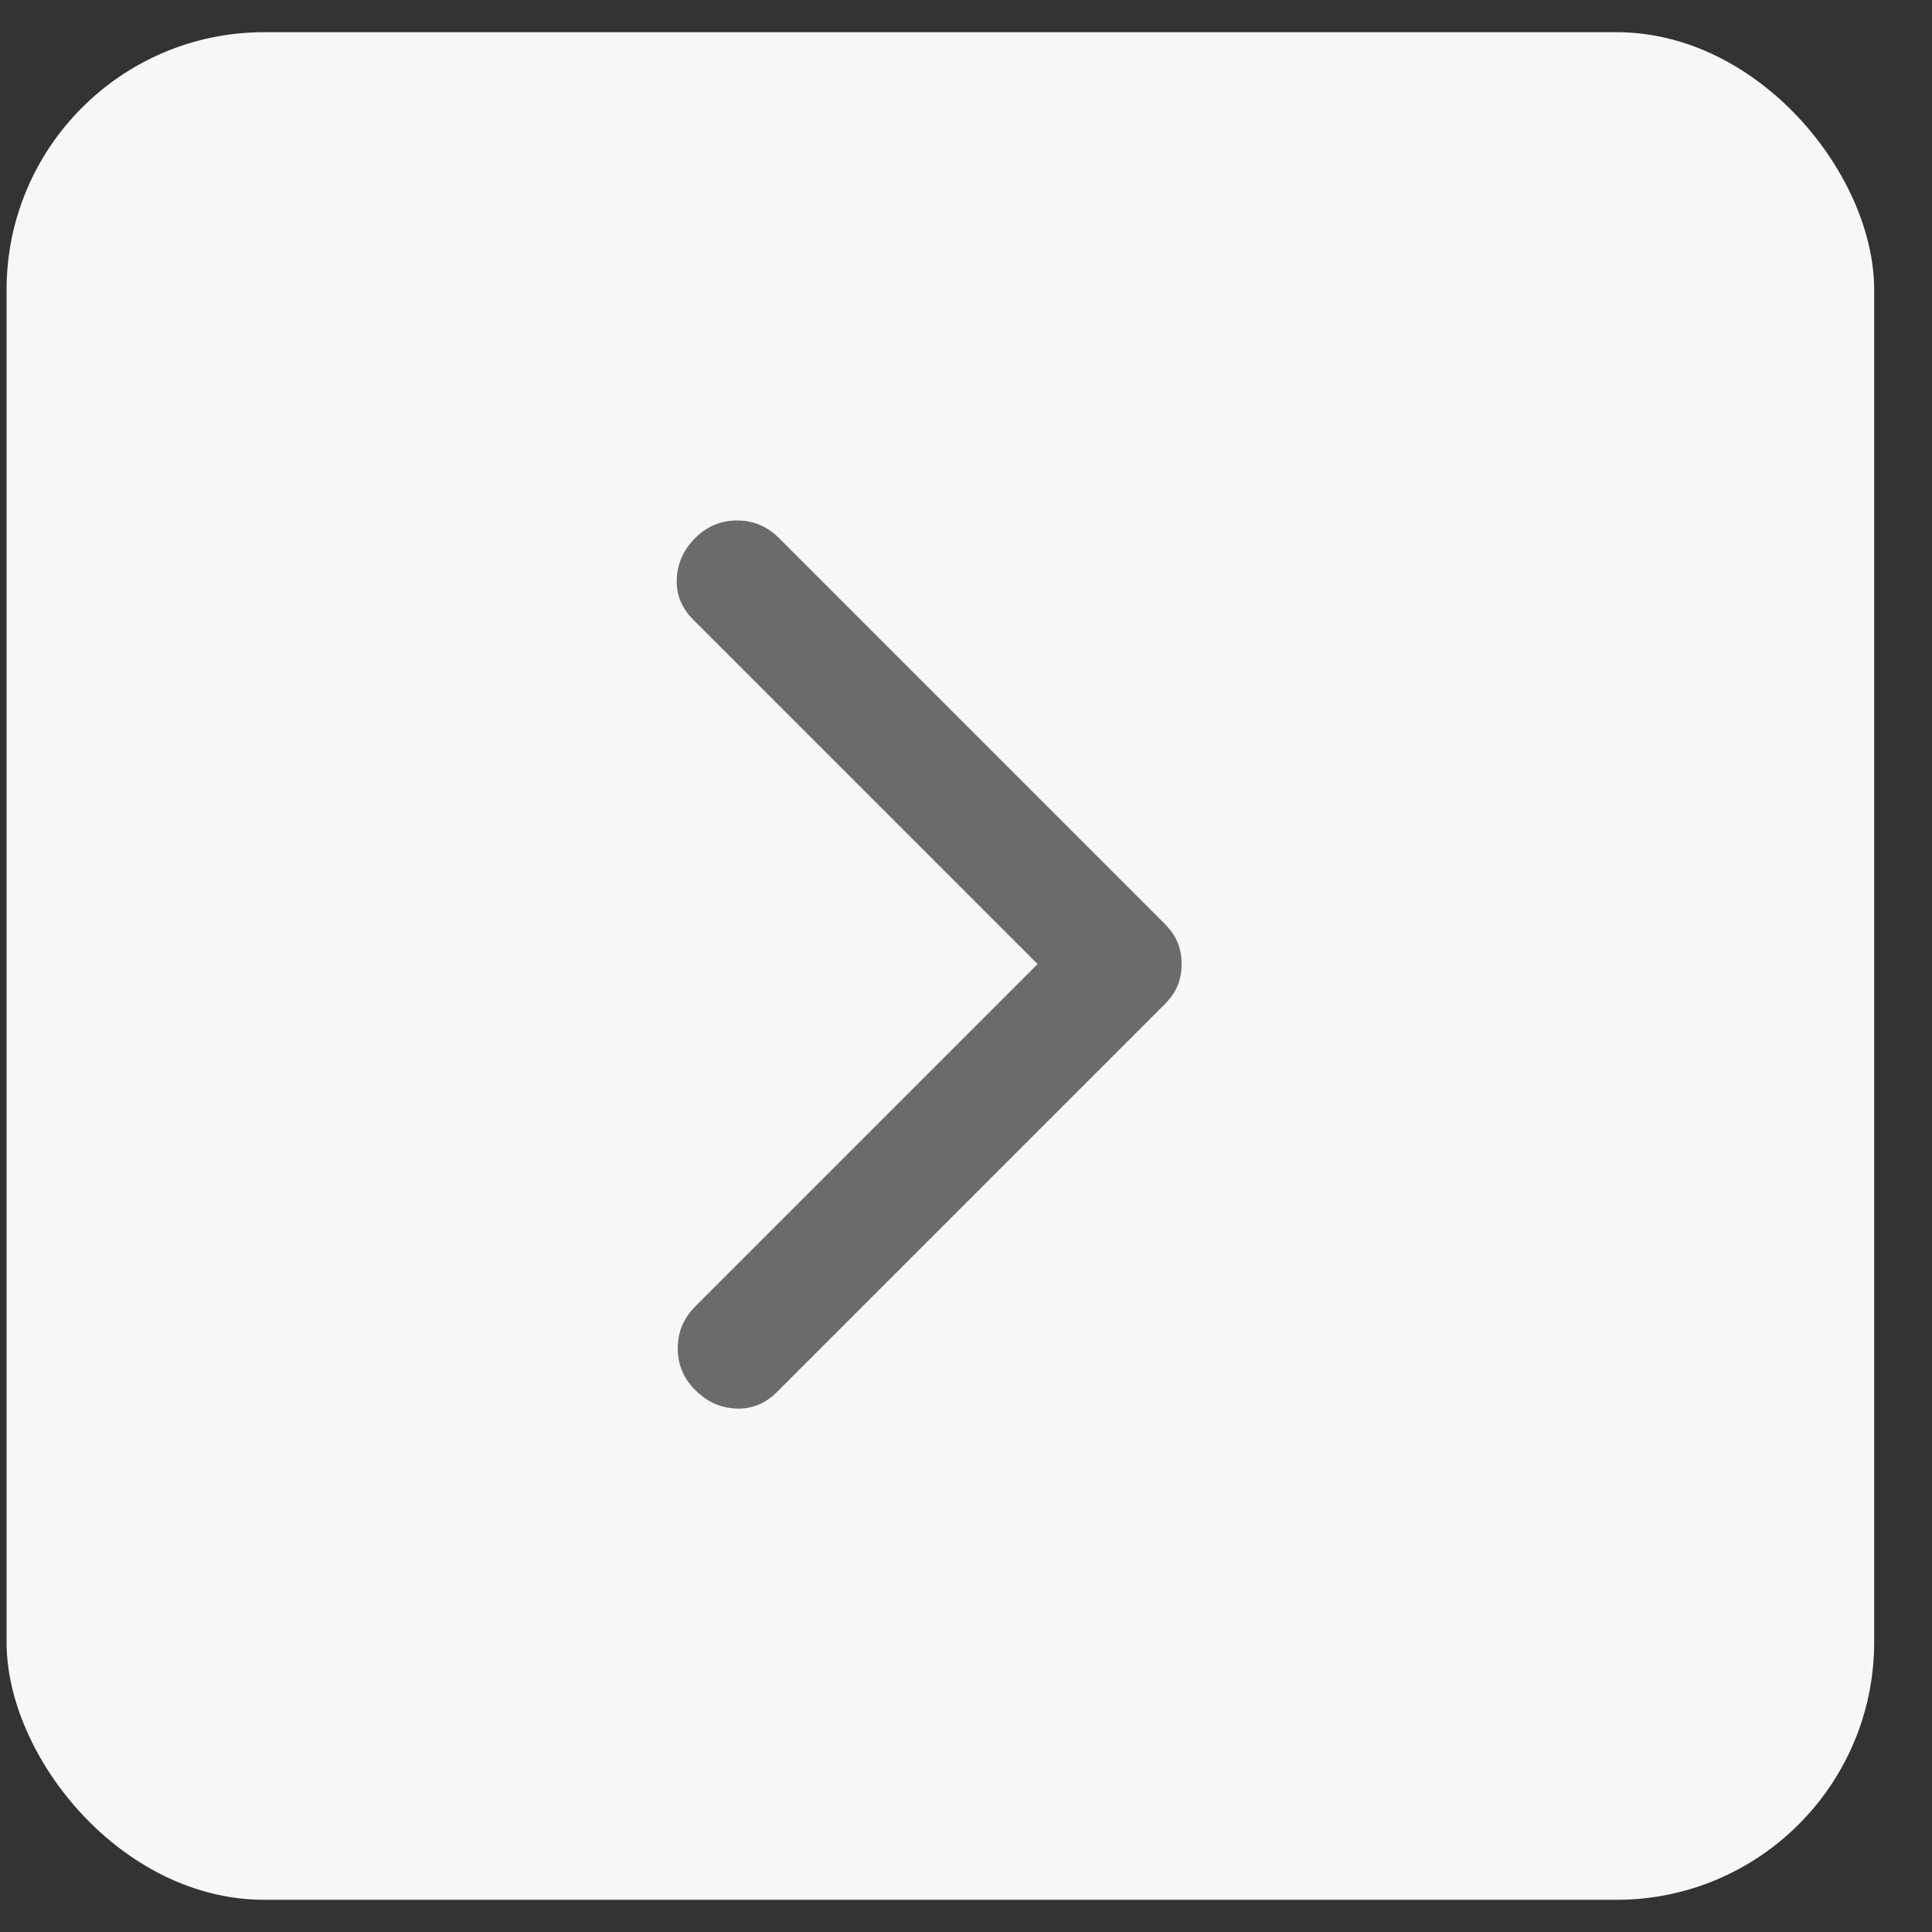
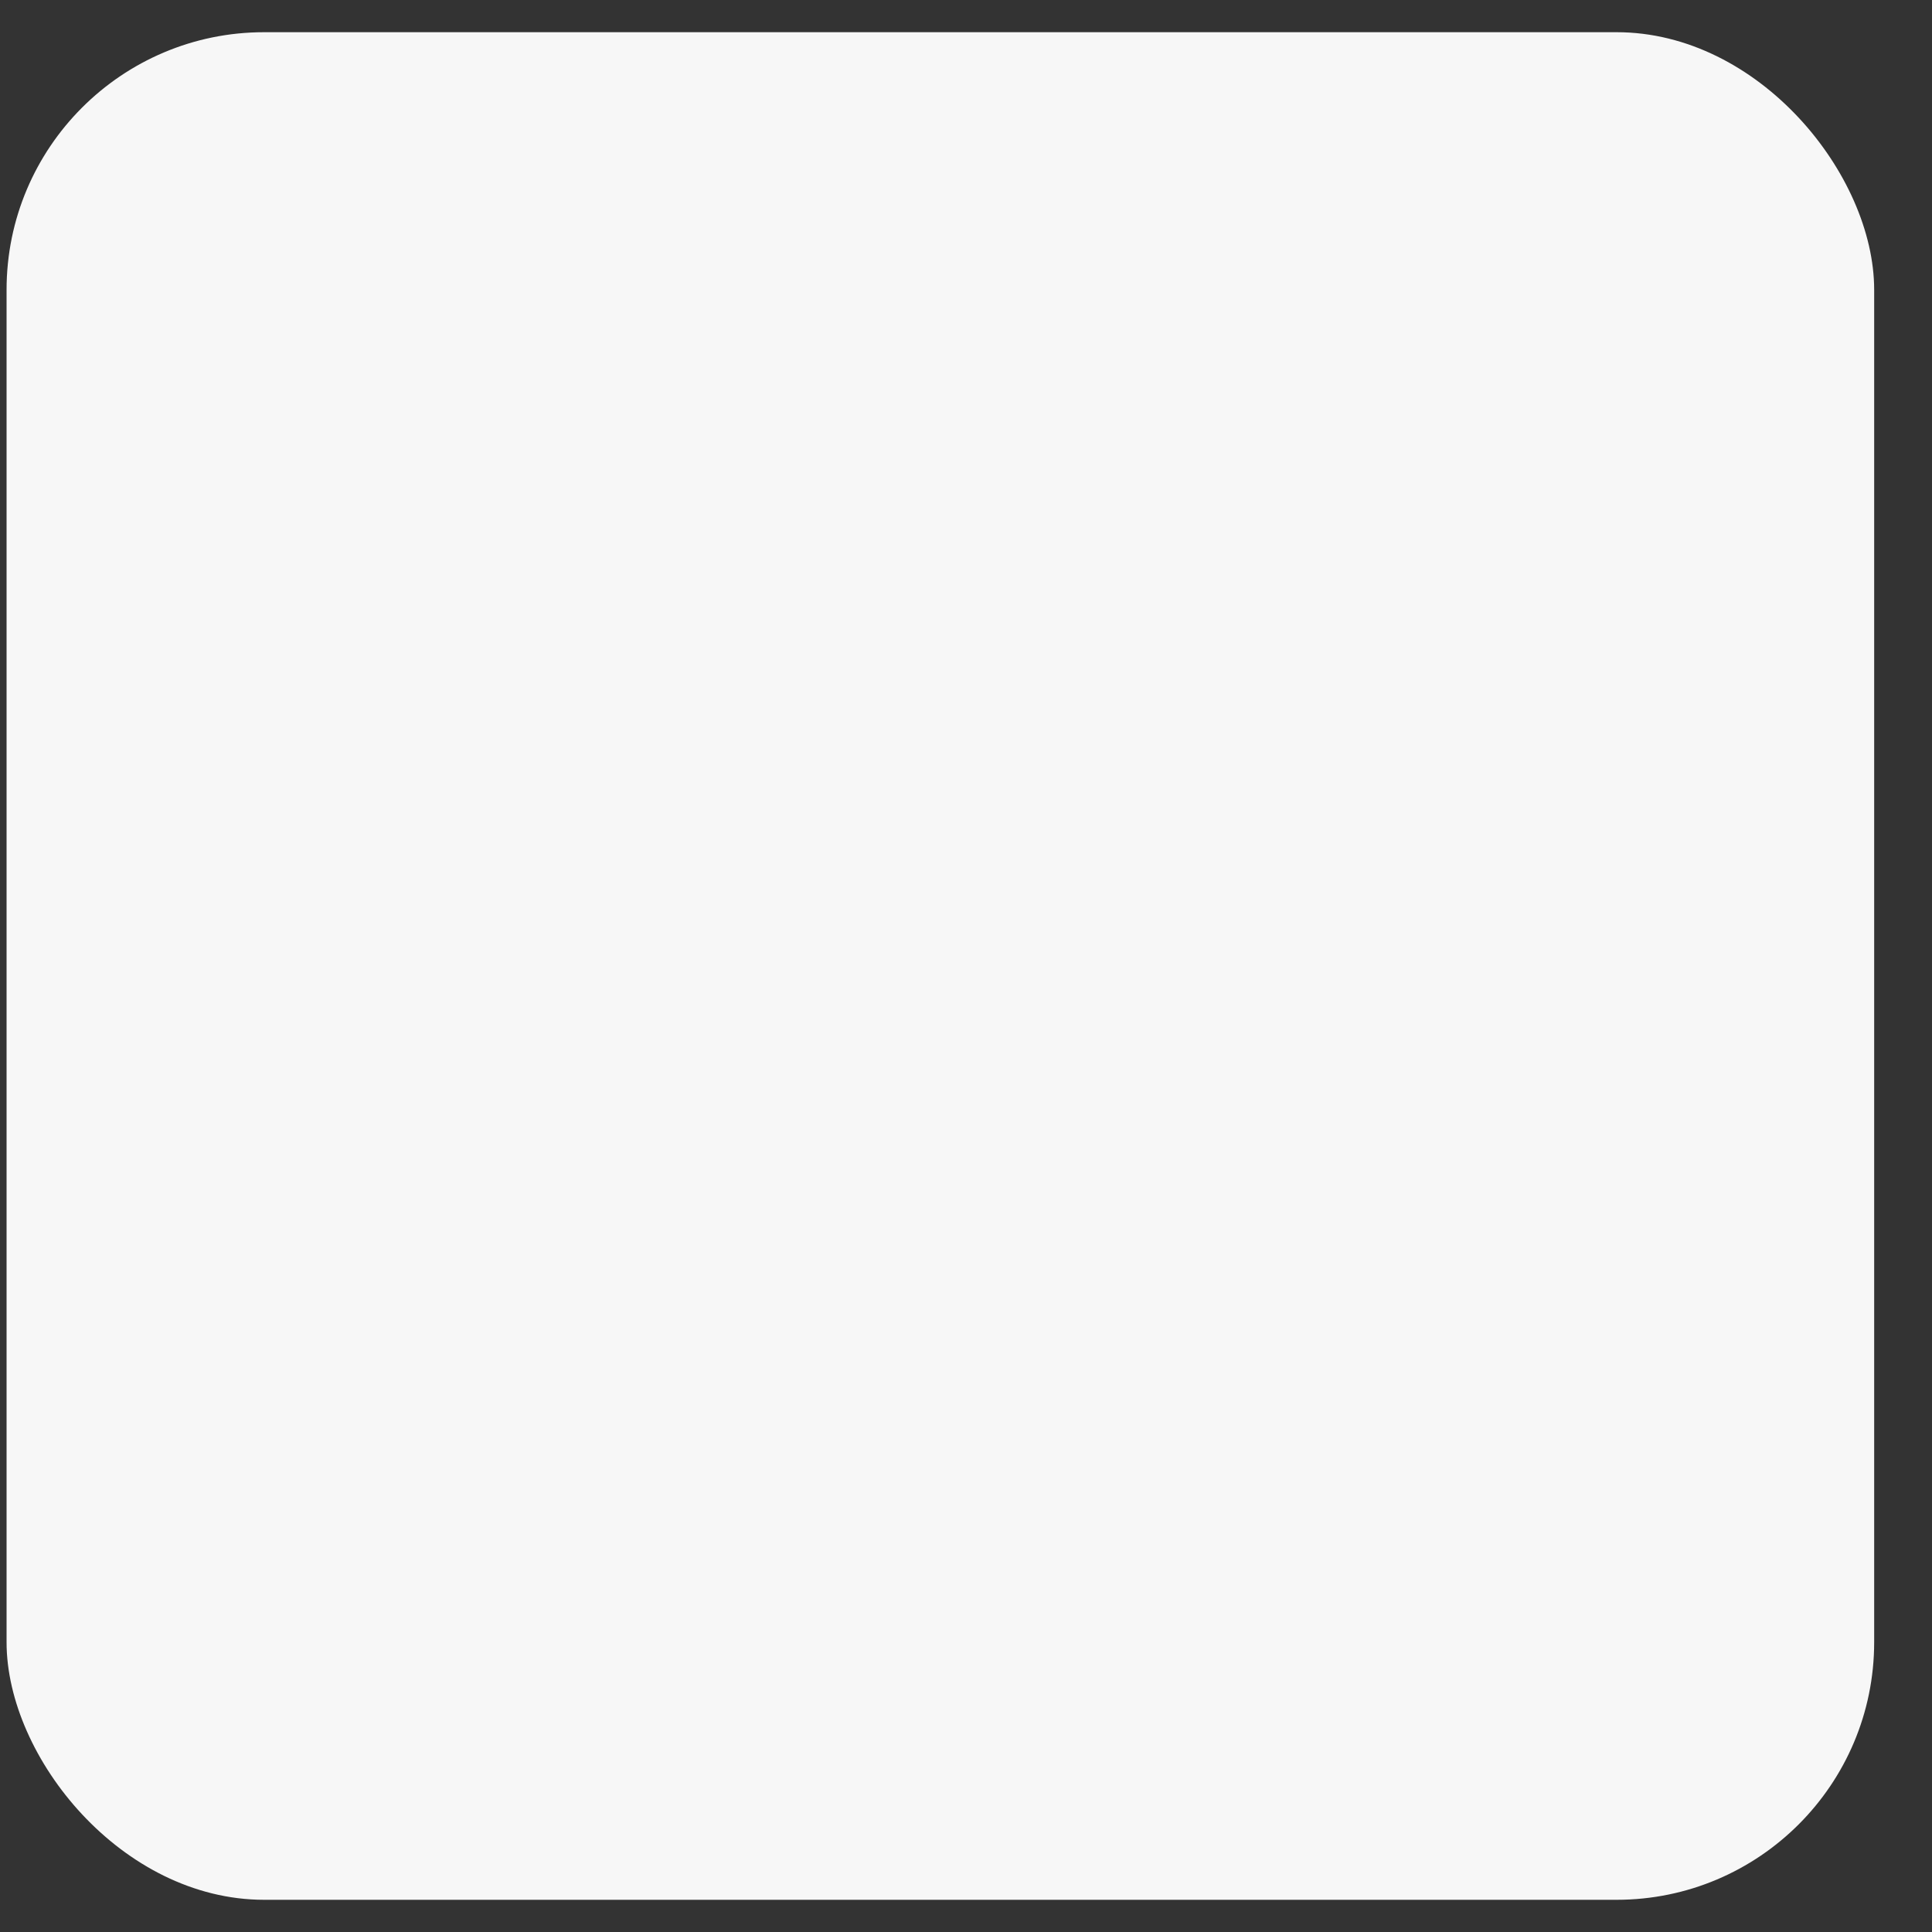
<svg xmlns="http://www.w3.org/2000/svg" width="30" height="30" viewBox="0 0 30 30" fill="none">
  <rect x="0" y="0" width="30" height="30" fill="#333333" stroke="none" />
  <rect x="0.102" y="0.5" width="29" height="29" rx="4" fill="#F7F7F7" />
-   <path d="M16.112 14.97L10.765 9.623C10.584 9.442 10.498 9.23 10.509 8.988C10.519 8.747 10.614 8.535 10.796 8.354C10.977 8.173 11.193 8.082 11.445 8.082C11.697 8.082 11.913 8.173 12.095 8.354L18.076 14.335C18.177 14.436 18.247 14.537 18.287 14.637C18.328 14.738 18.348 14.849 18.348 14.97C18.348 15.091 18.328 15.201 18.287 15.302C18.247 15.403 18.177 15.503 18.076 15.604L12.064 21.616C11.883 21.797 11.672 21.882 11.43 21.872C11.188 21.862 10.977 21.767 10.796 21.585C10.614 21.404 10.524 21.188 10.524 20.936C10.524 20.684 10.614 20.468 10.796 20.286L16.112 14.97Z" fill="#6B6B6B" />
</svg>